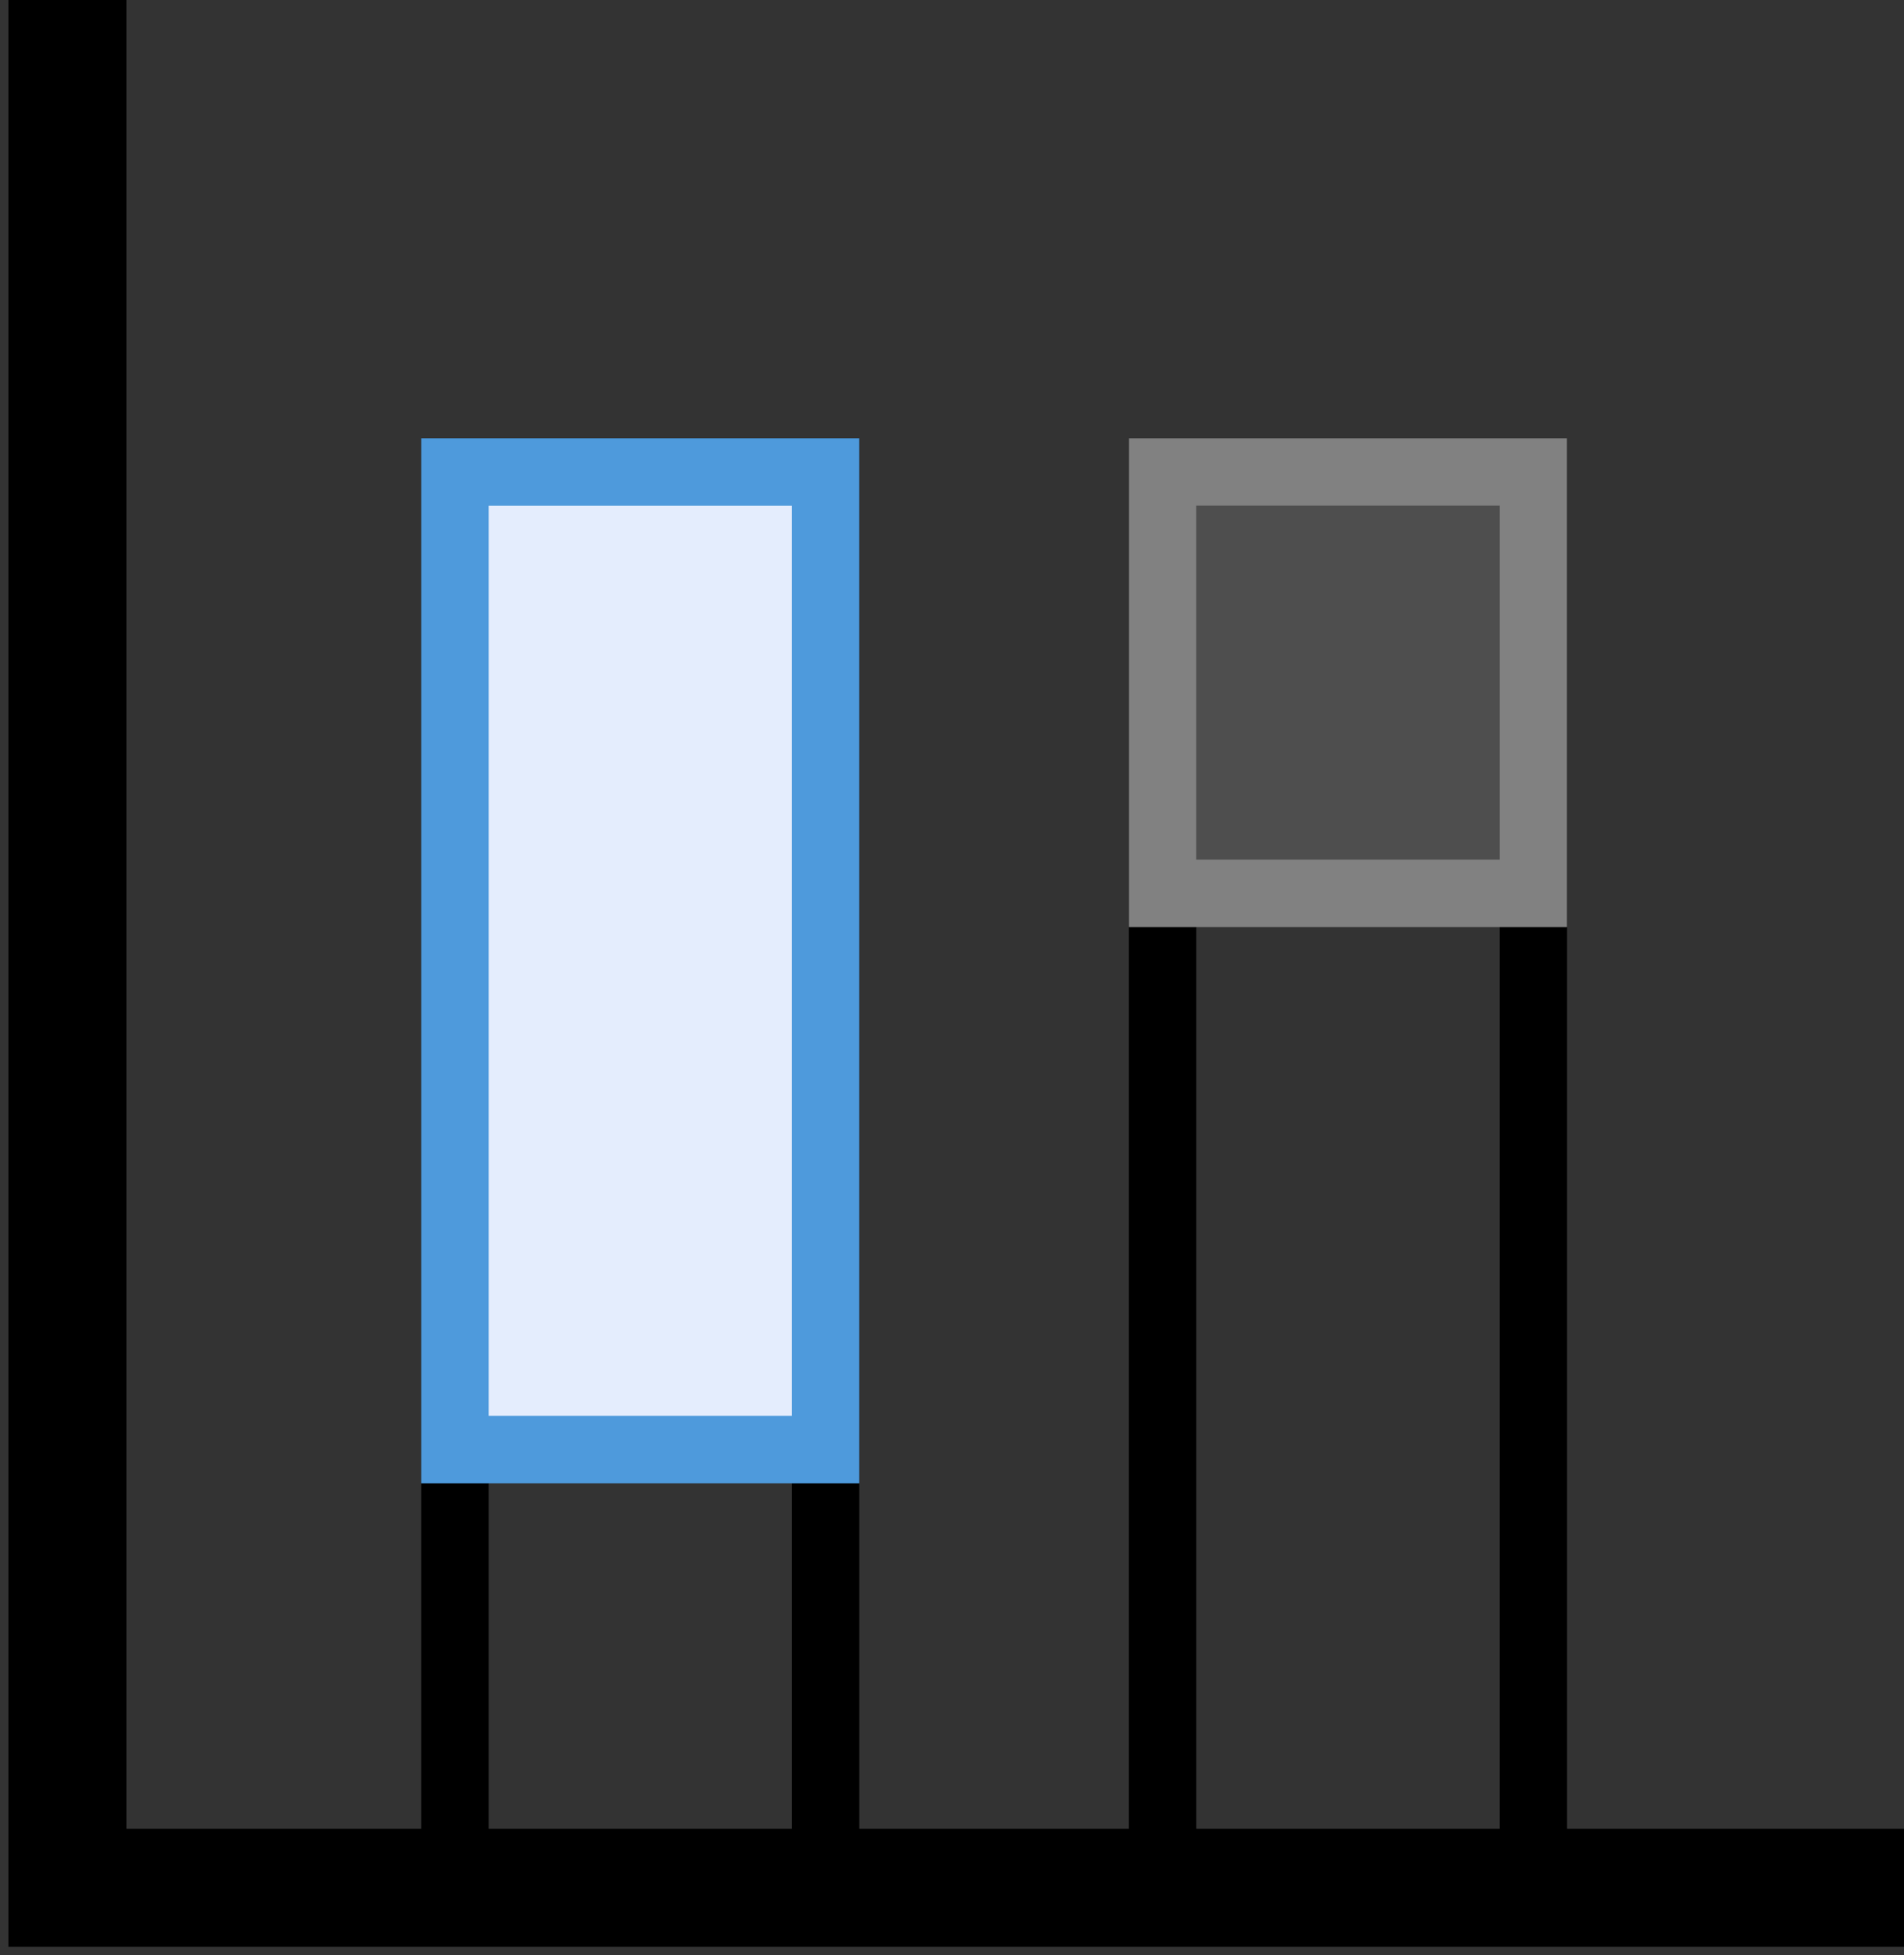
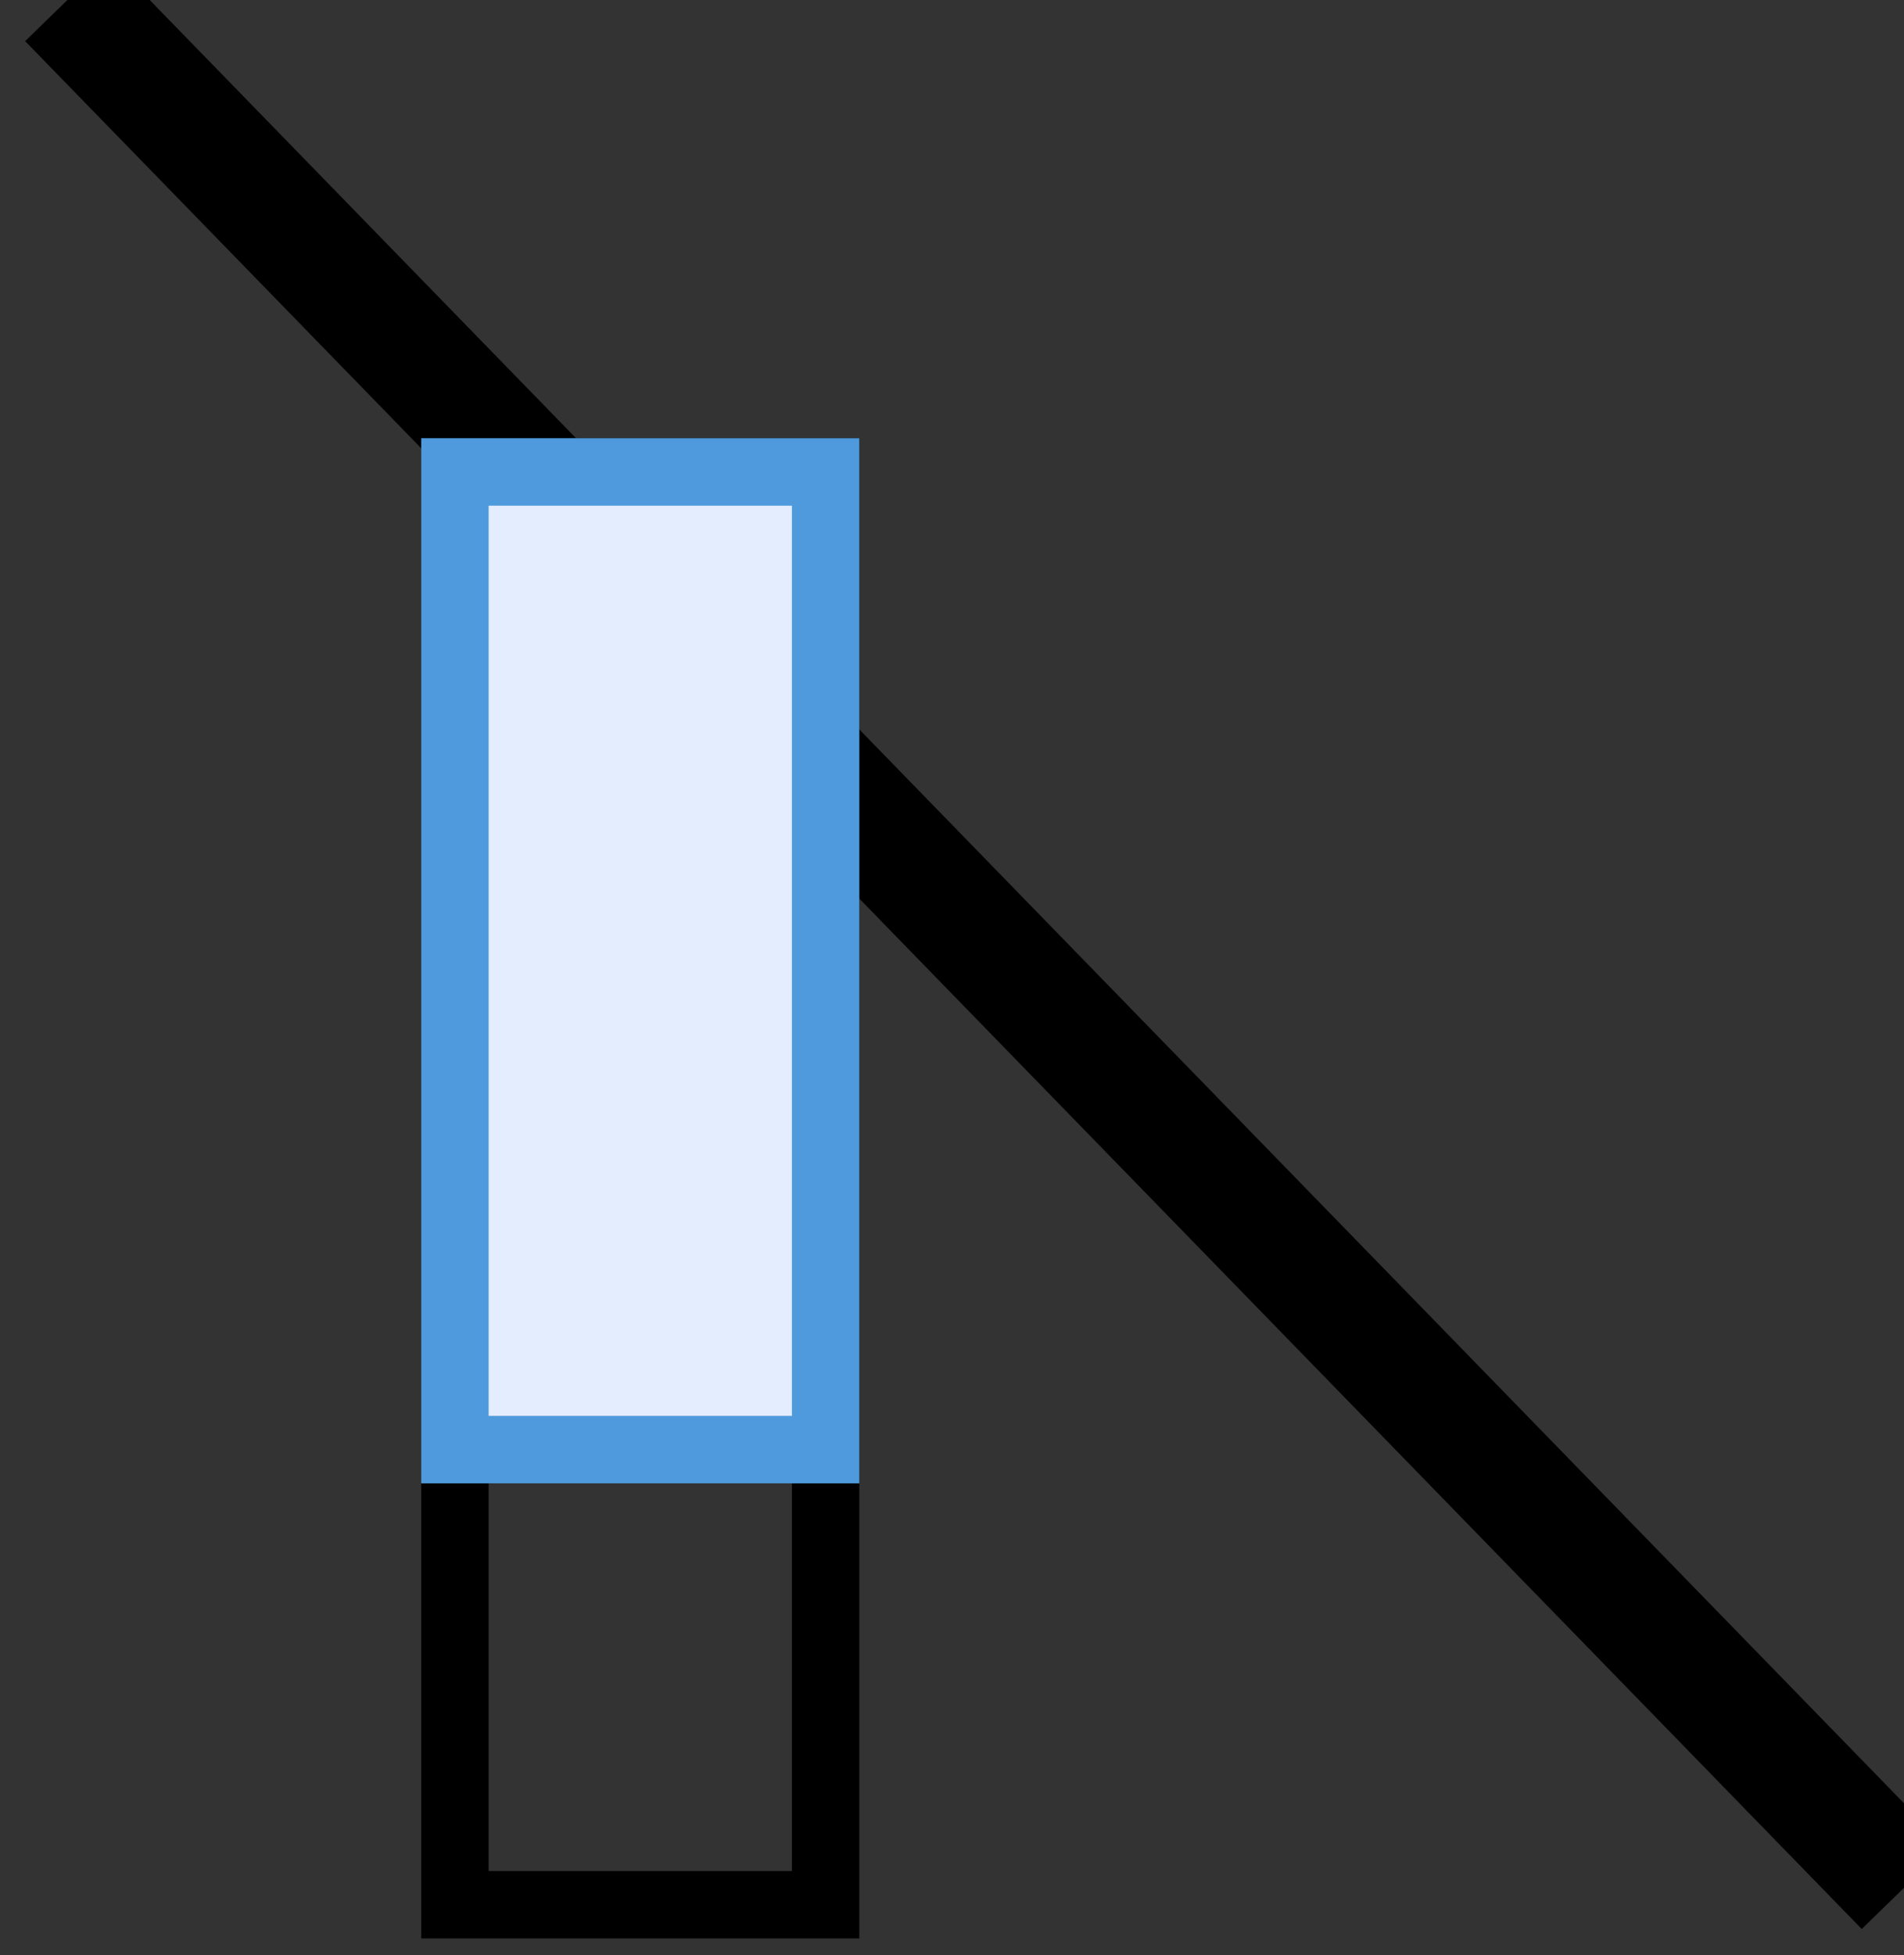
<svg xmlns="http://www.w3.org/2000/svg" width="113" height="116" viewBox="0 0 113 116" fill="none">
  <rect x="0" y="0" width="113" height="116" fill="#333333" stroke="none" />
-   <path d="M113 112L4 112L4 2.86485e-06" stroke="black" stroke-width="7" />
+   <path d="M113 112L4 2.86485e-06" stroke="black" stroke-width="7" />
  <rect x="27" y="113" width="85" height="22" transform="rotate(-90 27 113)" stroke="black" stroke-width="4" />
  <rect x="27" y="86" width="58" height="22" transform="rotate(-90 27 86)" fill="#E4EDFD" stroke="#4E9ADC" stroke-width="4" />
-   <rect x="69" y="113" width="85" height="22" transform="rotate(-90 69 113)" stroke="black" stroke-width="4" />
-   <rect x="69" y="53" width="25" height="22" transform="rotate(-90 69 53)" fill="#818181" fill-opacity="0.35" stroke="#818181" stroke-width="4" />
</svg>